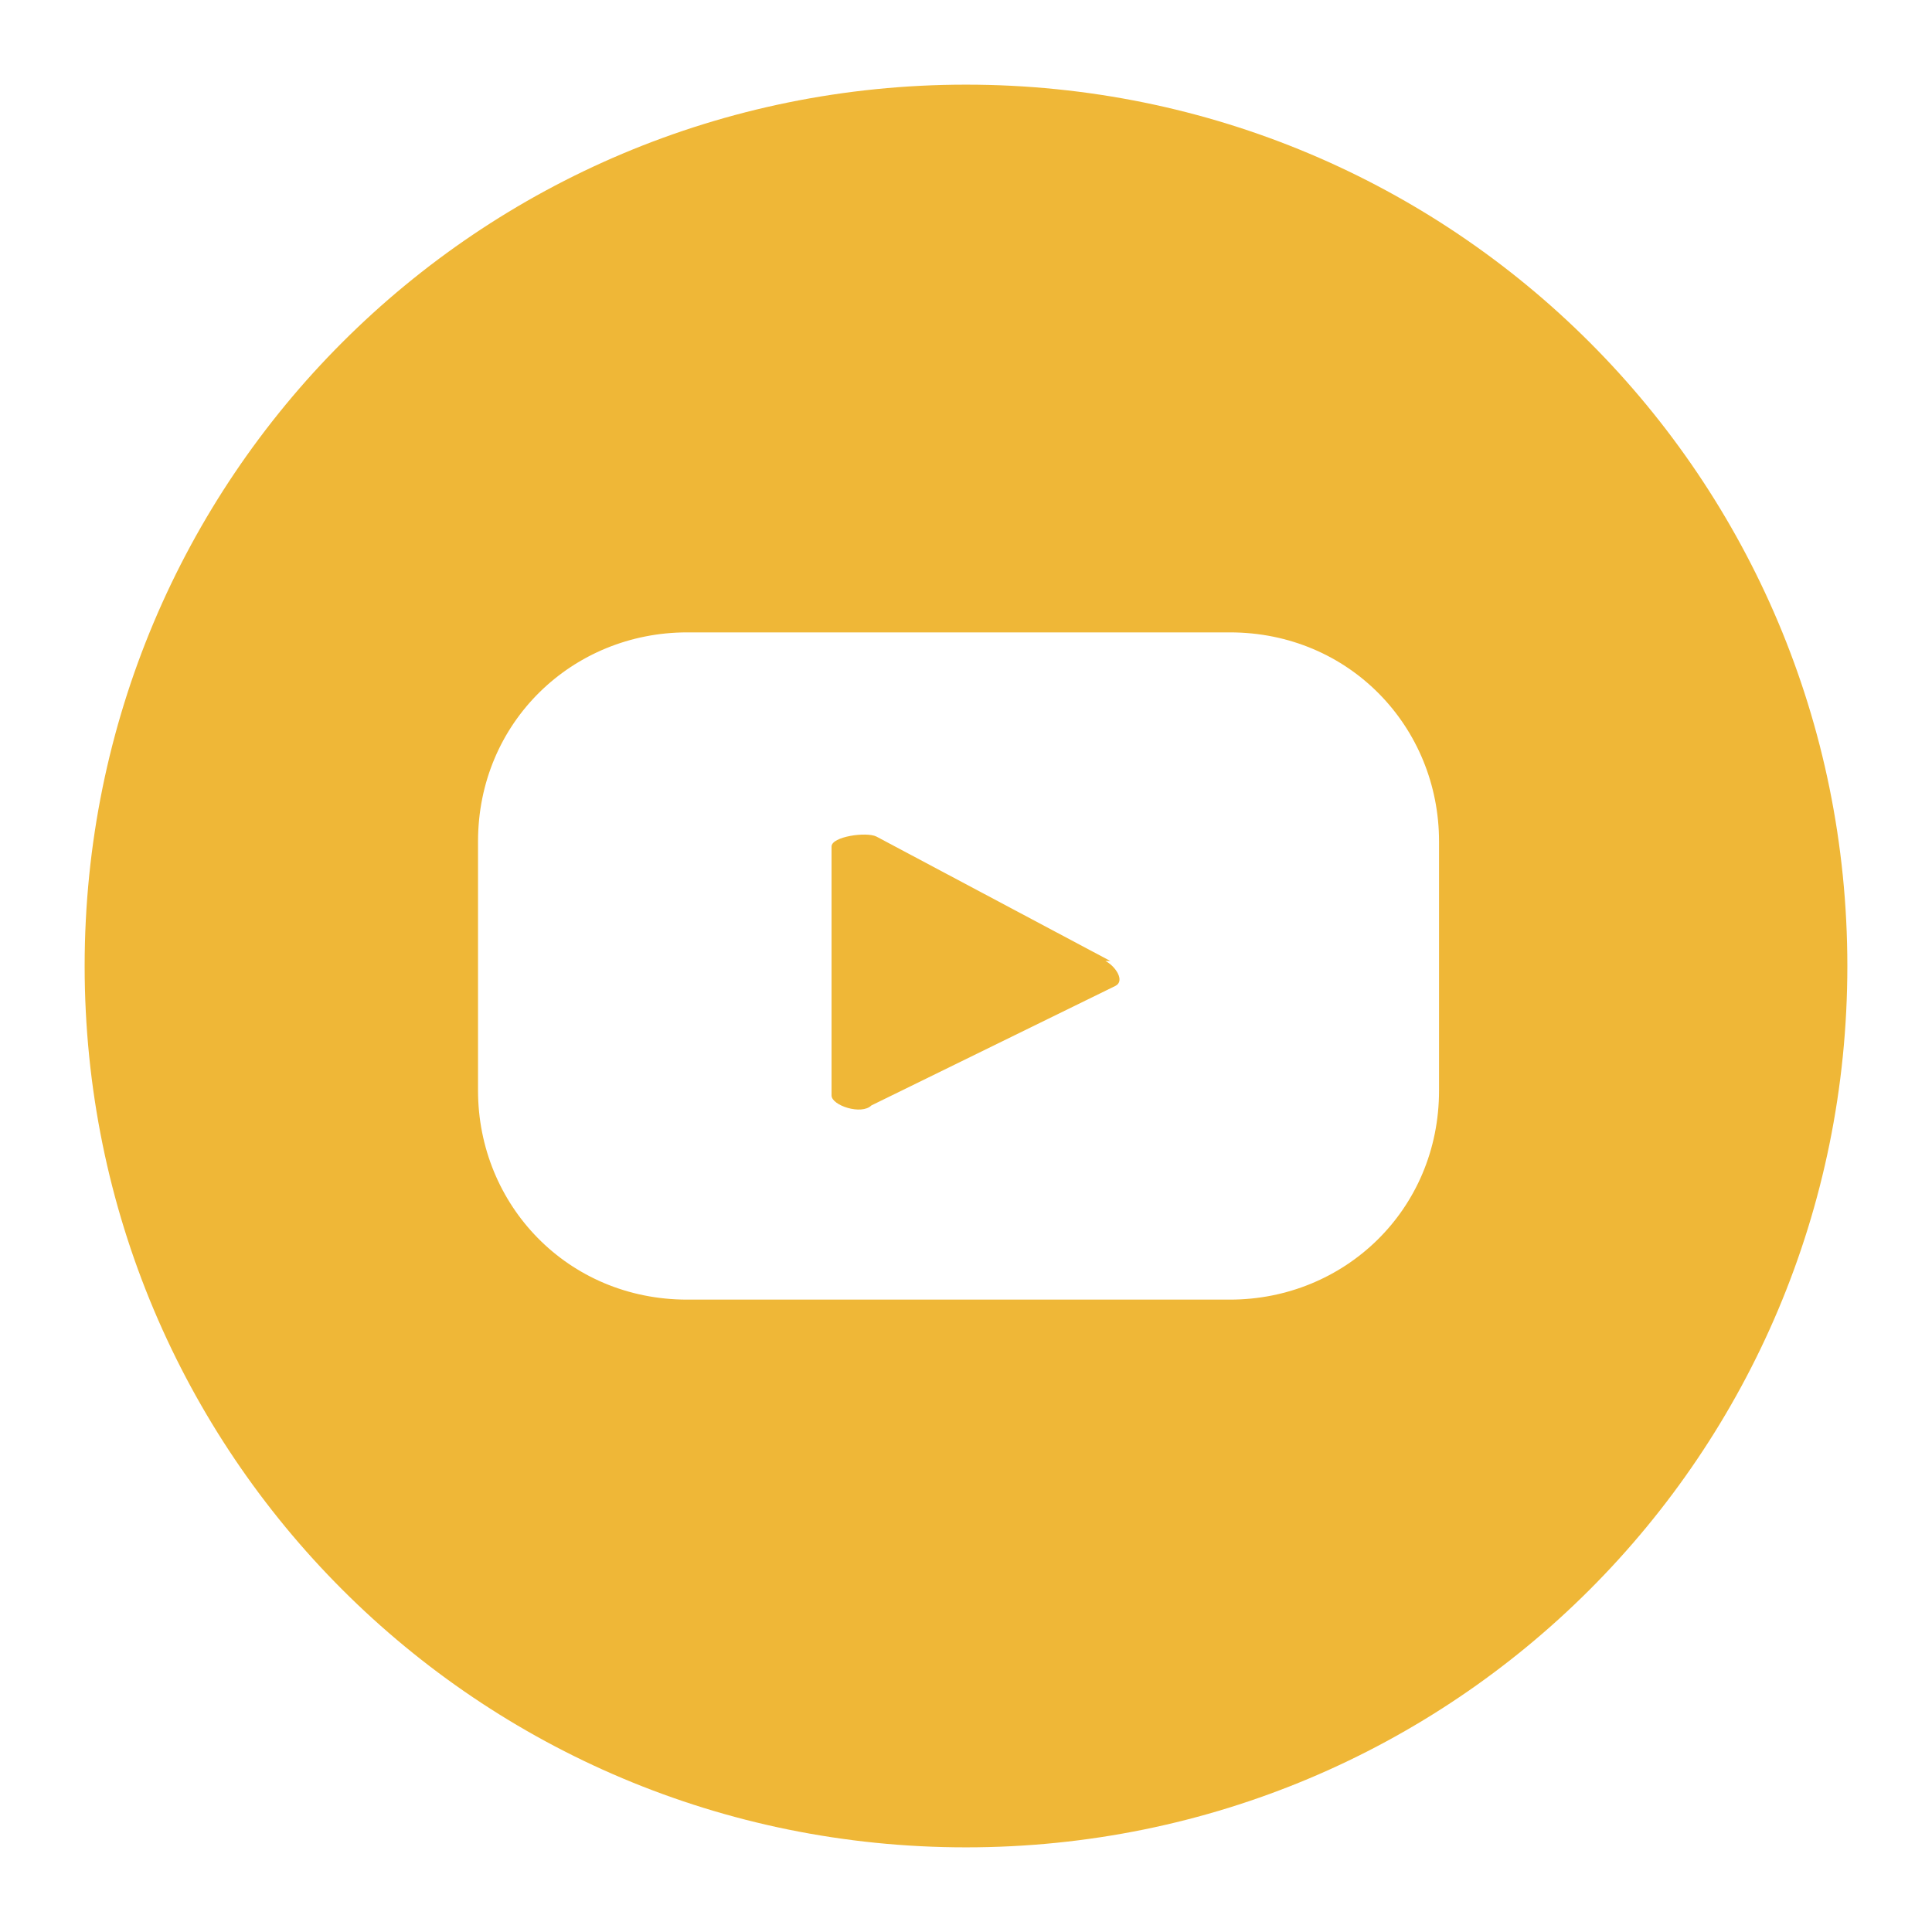
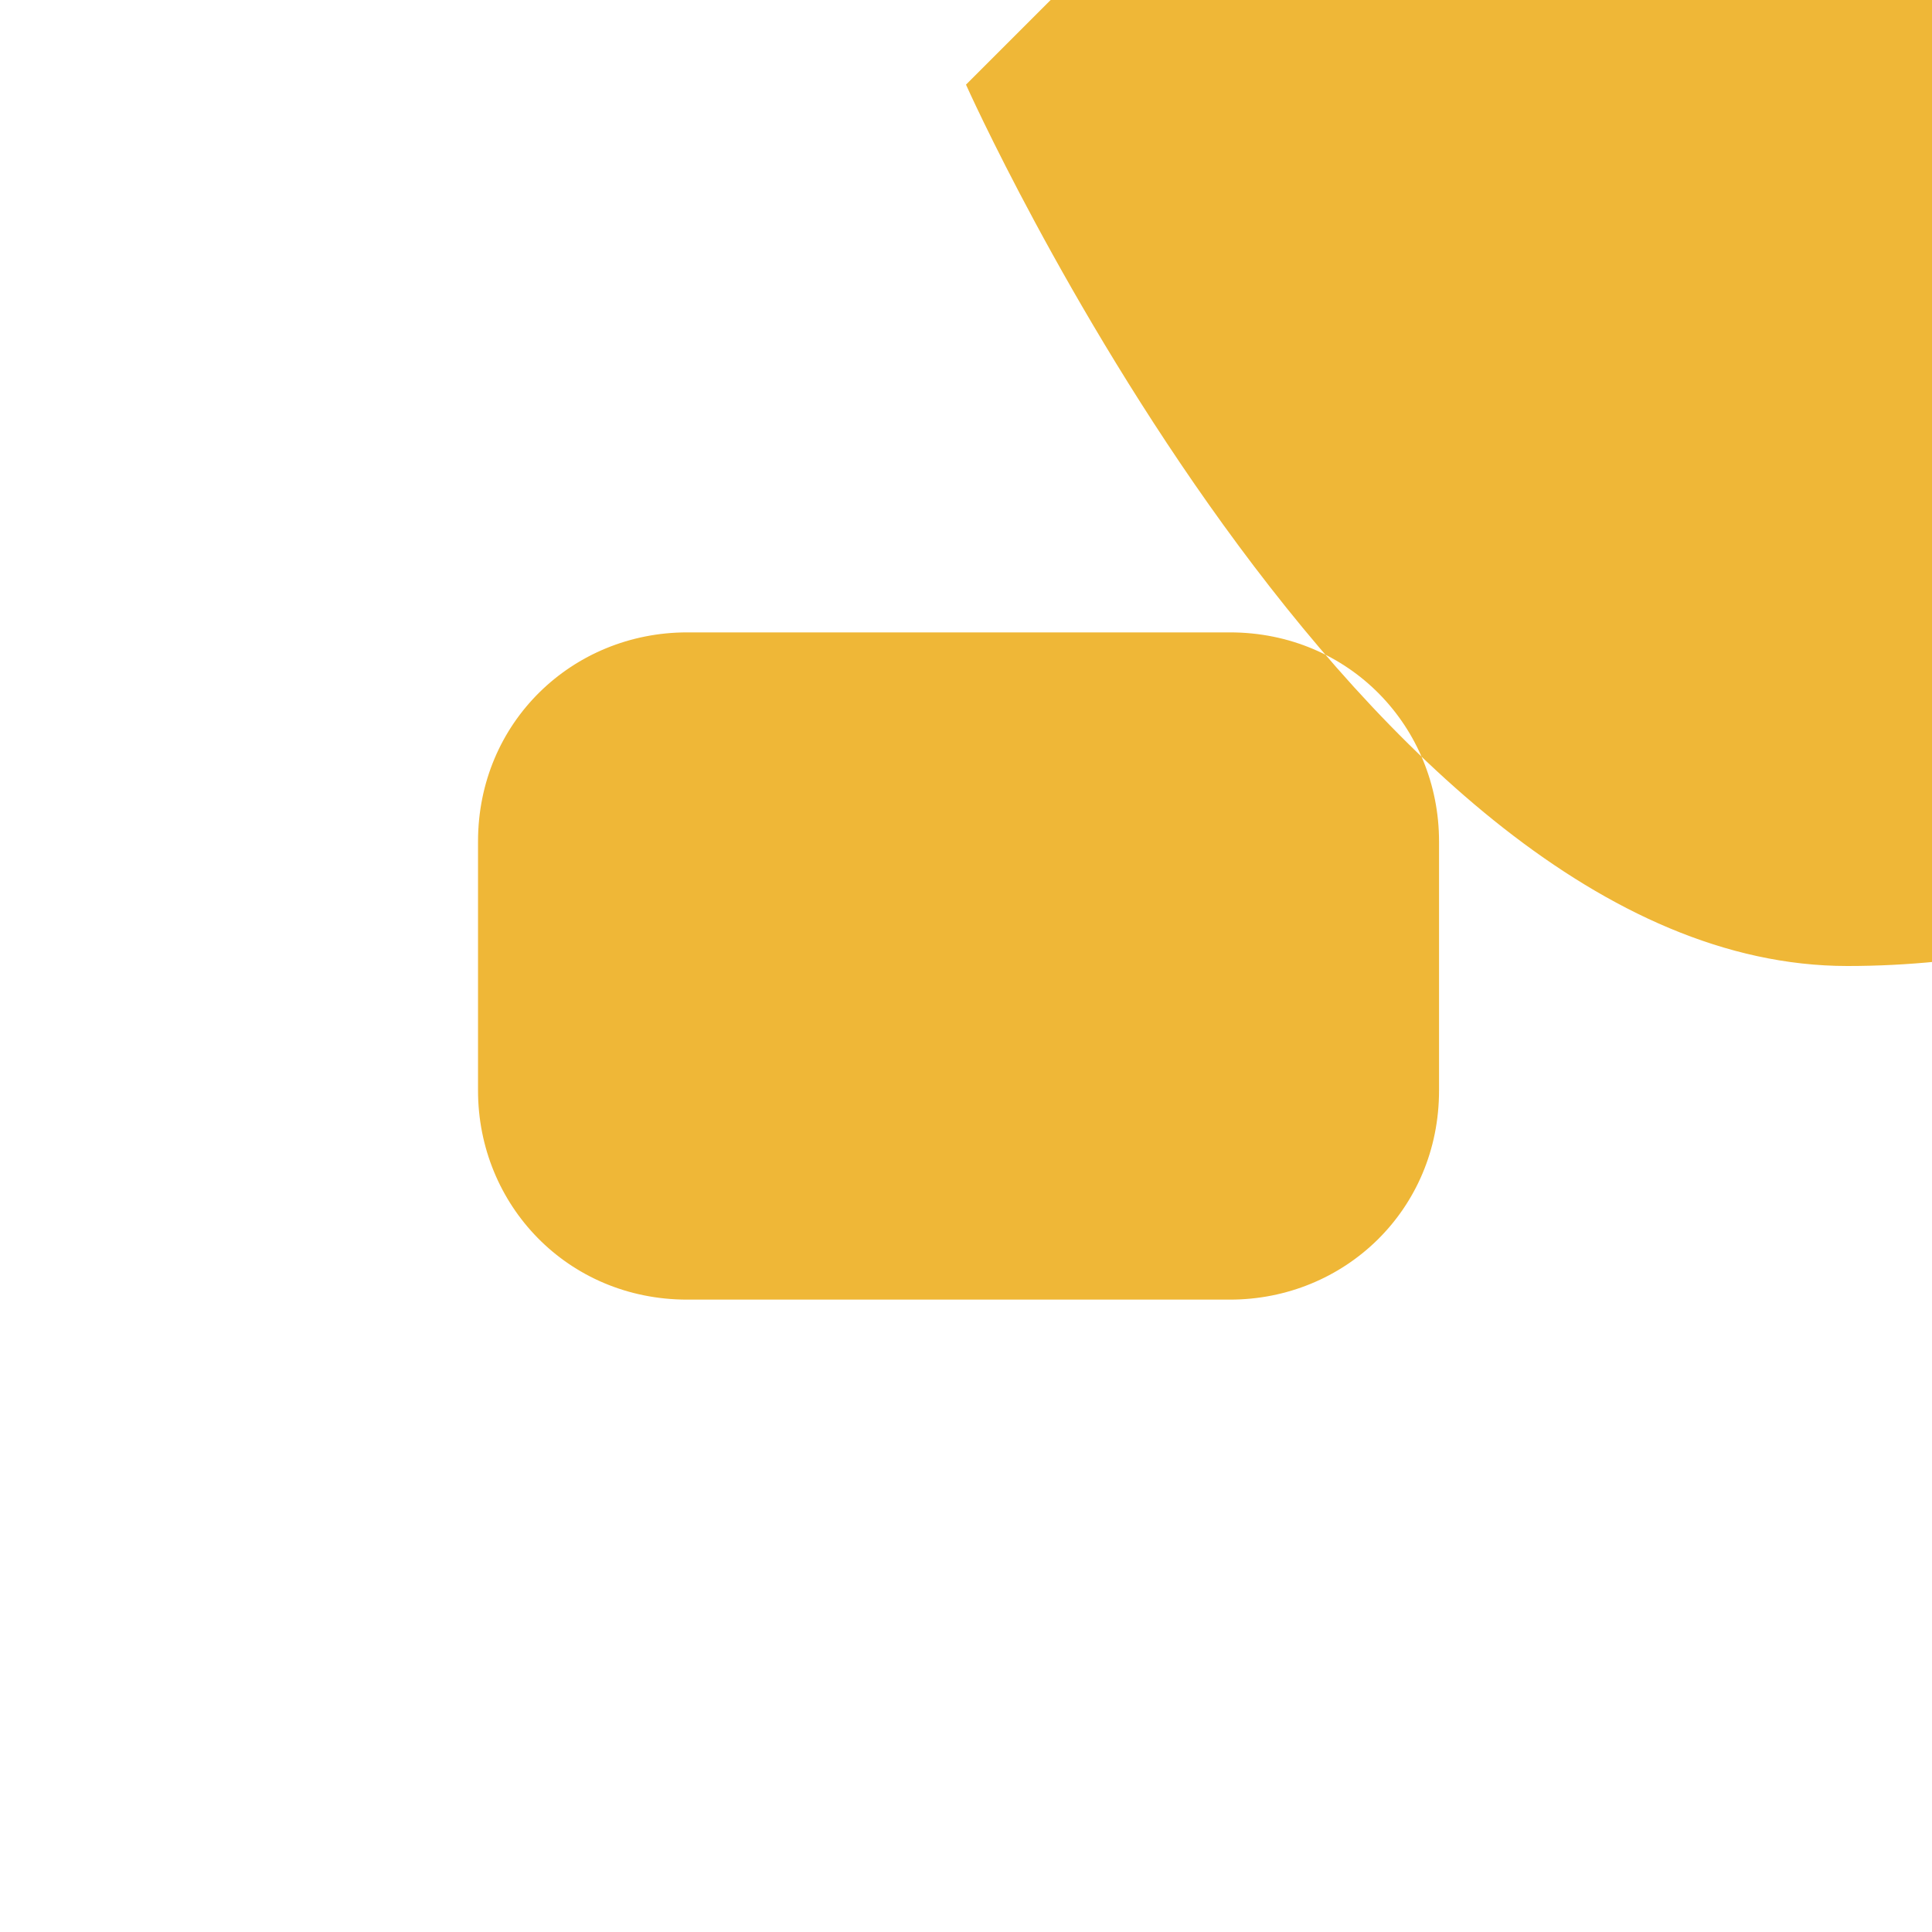
<svg xmlns="http://www.w3.org/2000/svg" id="Camada_1" version="1.1" viewBox="0 0 38.8 38.8">
  <defs>
    <style> .st0 { fill: #efb737; } </style>
  </defs>
  <g id="ELEMENTS">
    <g>
-       <path class="st0" d="M22.3,19.3l-4.7-2.5c-.2-.1-.9,0-.9.2v5c0,.2.6.4.8.2l4.9-2.4c.2-.1,0-.4-.2-.5Z" />
-       <path class="st0" d="M19.4,1.7C9.6,1.7,1.7,9.6,1.7,19.4s7.9,17.7,17.7,17.7,17.7-7.9,17.7-17.7c0-9.8-7.9-17.7-17.7-17.7ZM28.9,21.9c0,2.4-1.9,4.2-4.2,4.2h-10.9c-2.4,0-4.2-1.9-4.2-4.2v-5c0-2.4,1.9-4.2,4.2-4.2h10.9c2.4,0,4.2,1.9,4.2,4.2,0,0,0,5,0,5Z" />
+       <path class="st0" d="M19.4,1.7s7.9,17.7,17.7,17.7,17.7-7.9,17.7-17.7c0-9.8-7.9-17.7-17.7-17.7ZM28.9,21.9c0,2.4-1.9,4.2-4.2,4.2h-10.9c-2.4,0-4.2-1.9-4.2-4.2v-5c0-2.4,1.9-4.2,4.2-4.2h10.9c2.4,0,4.2,1.9,4.2,4.2,0,0,0,5,0,5Z" />
    </g>
  </g>
</svg>